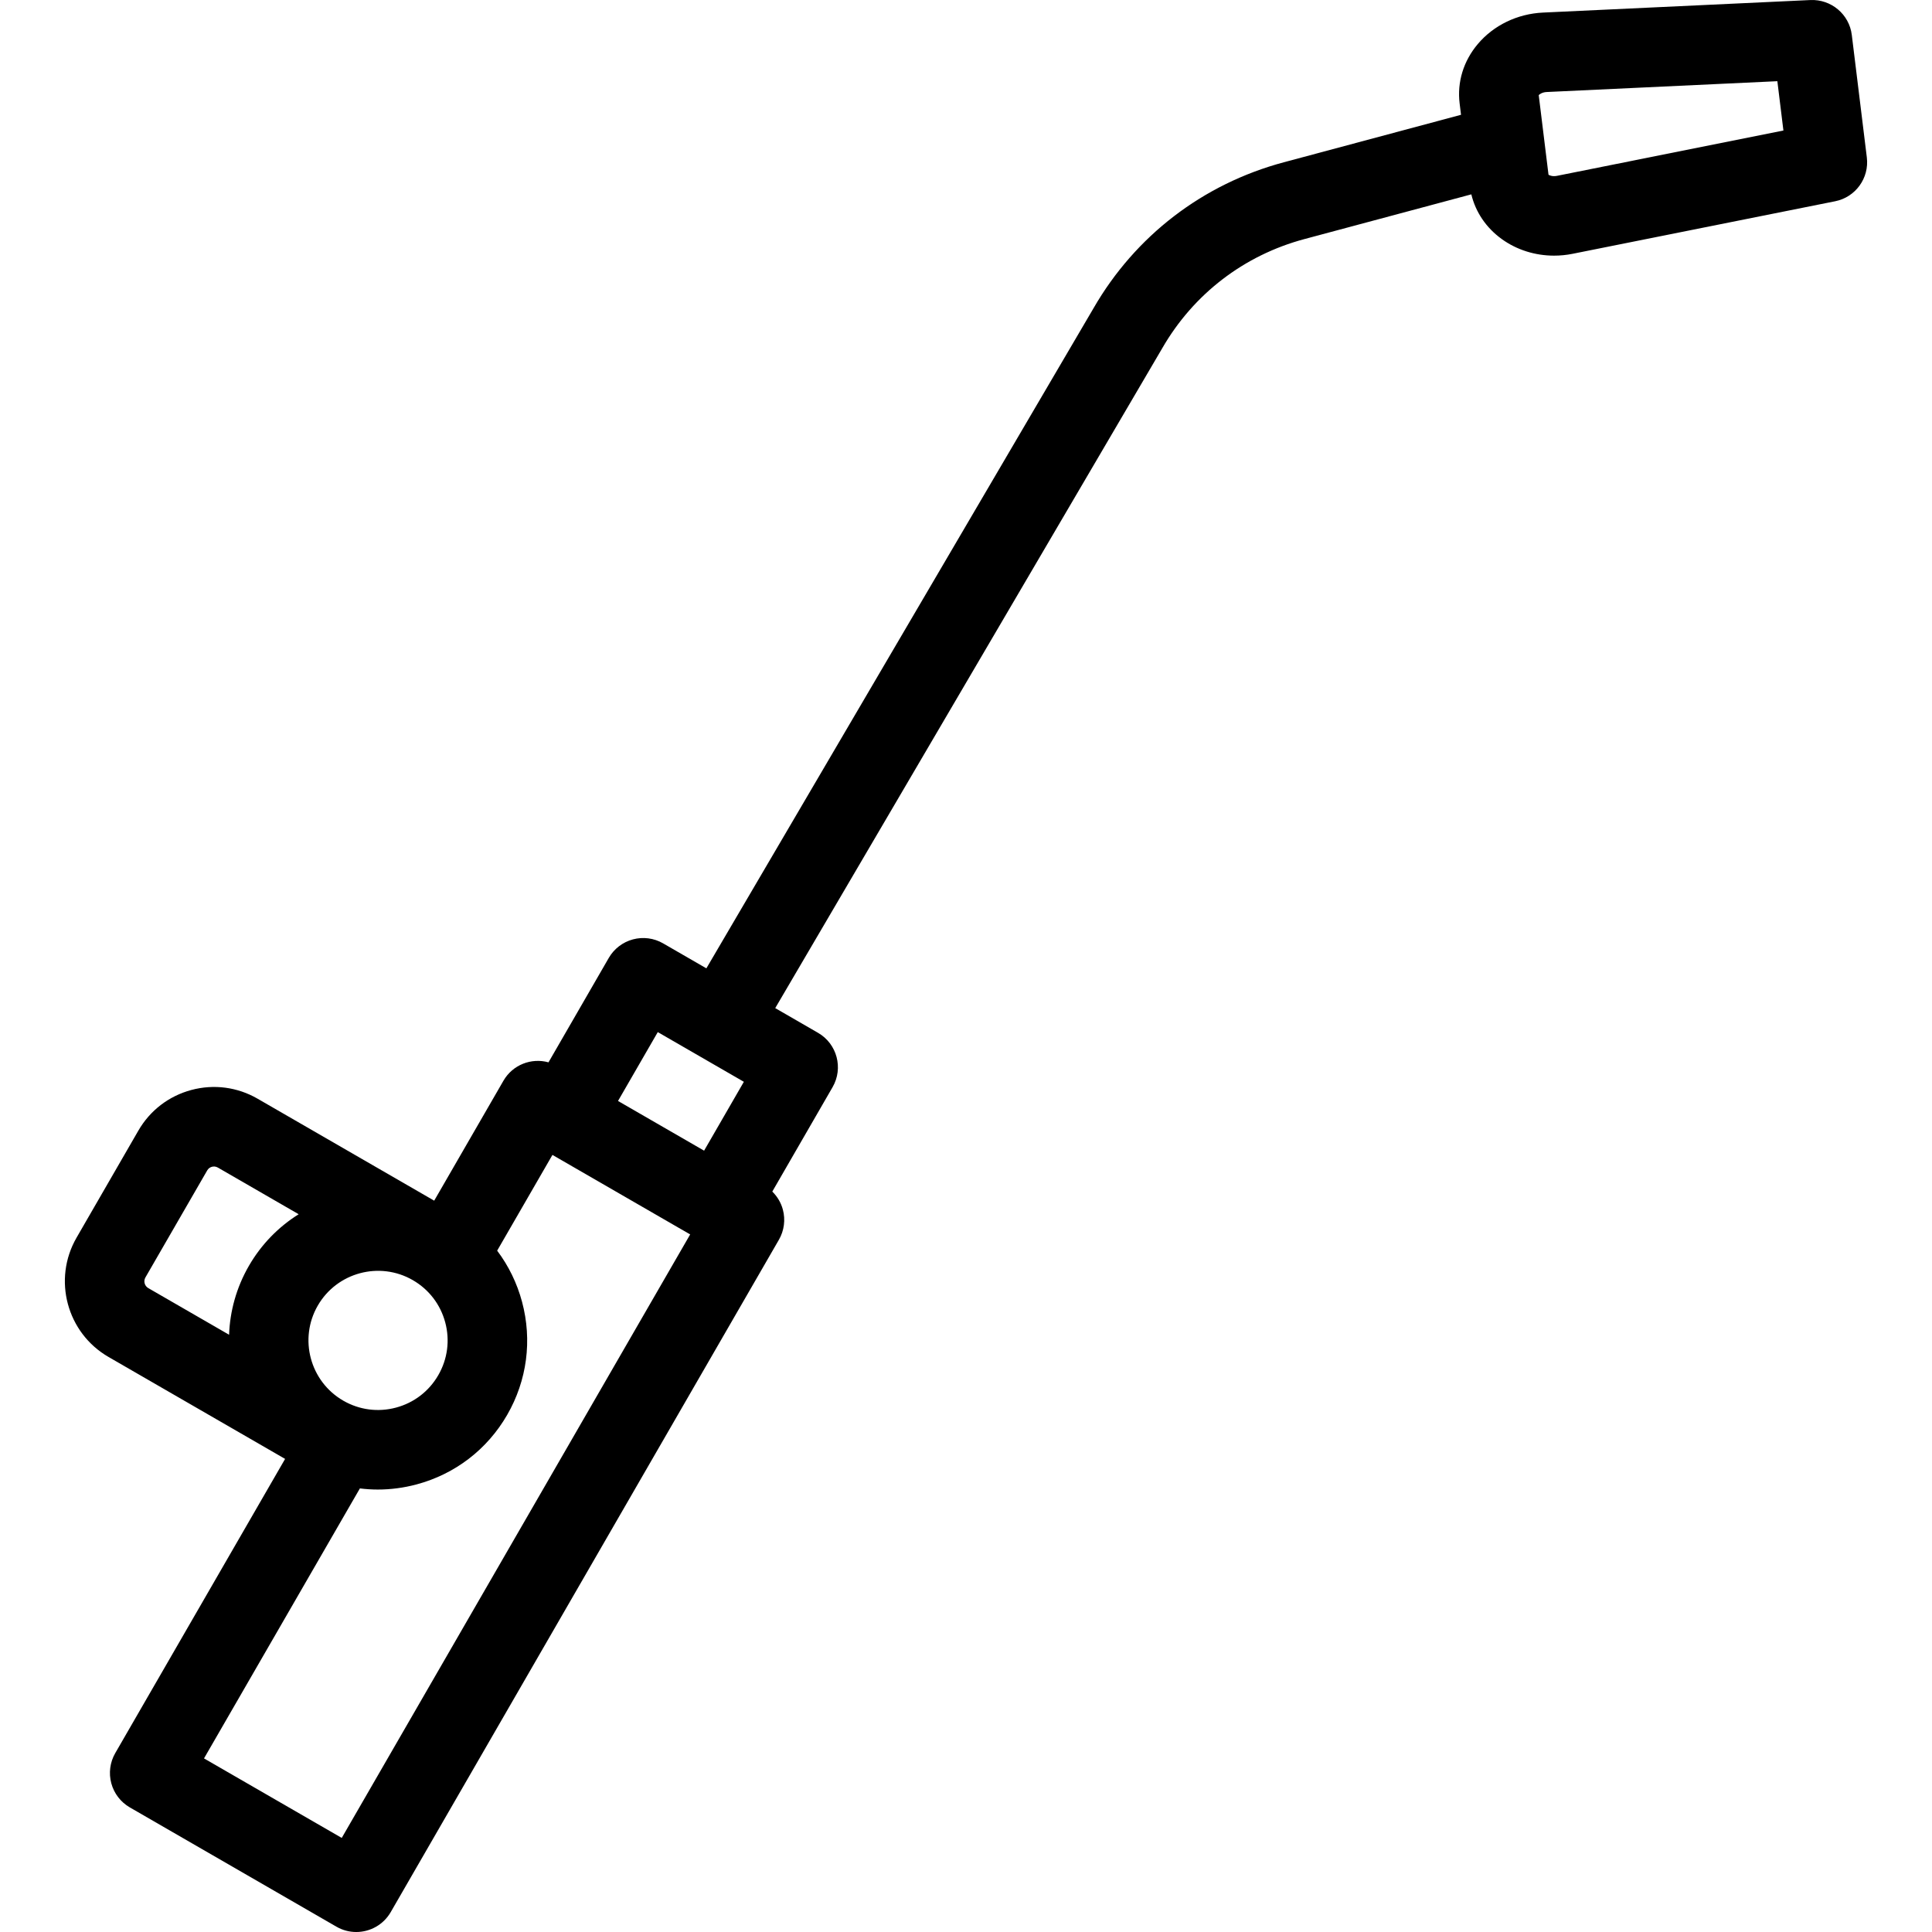
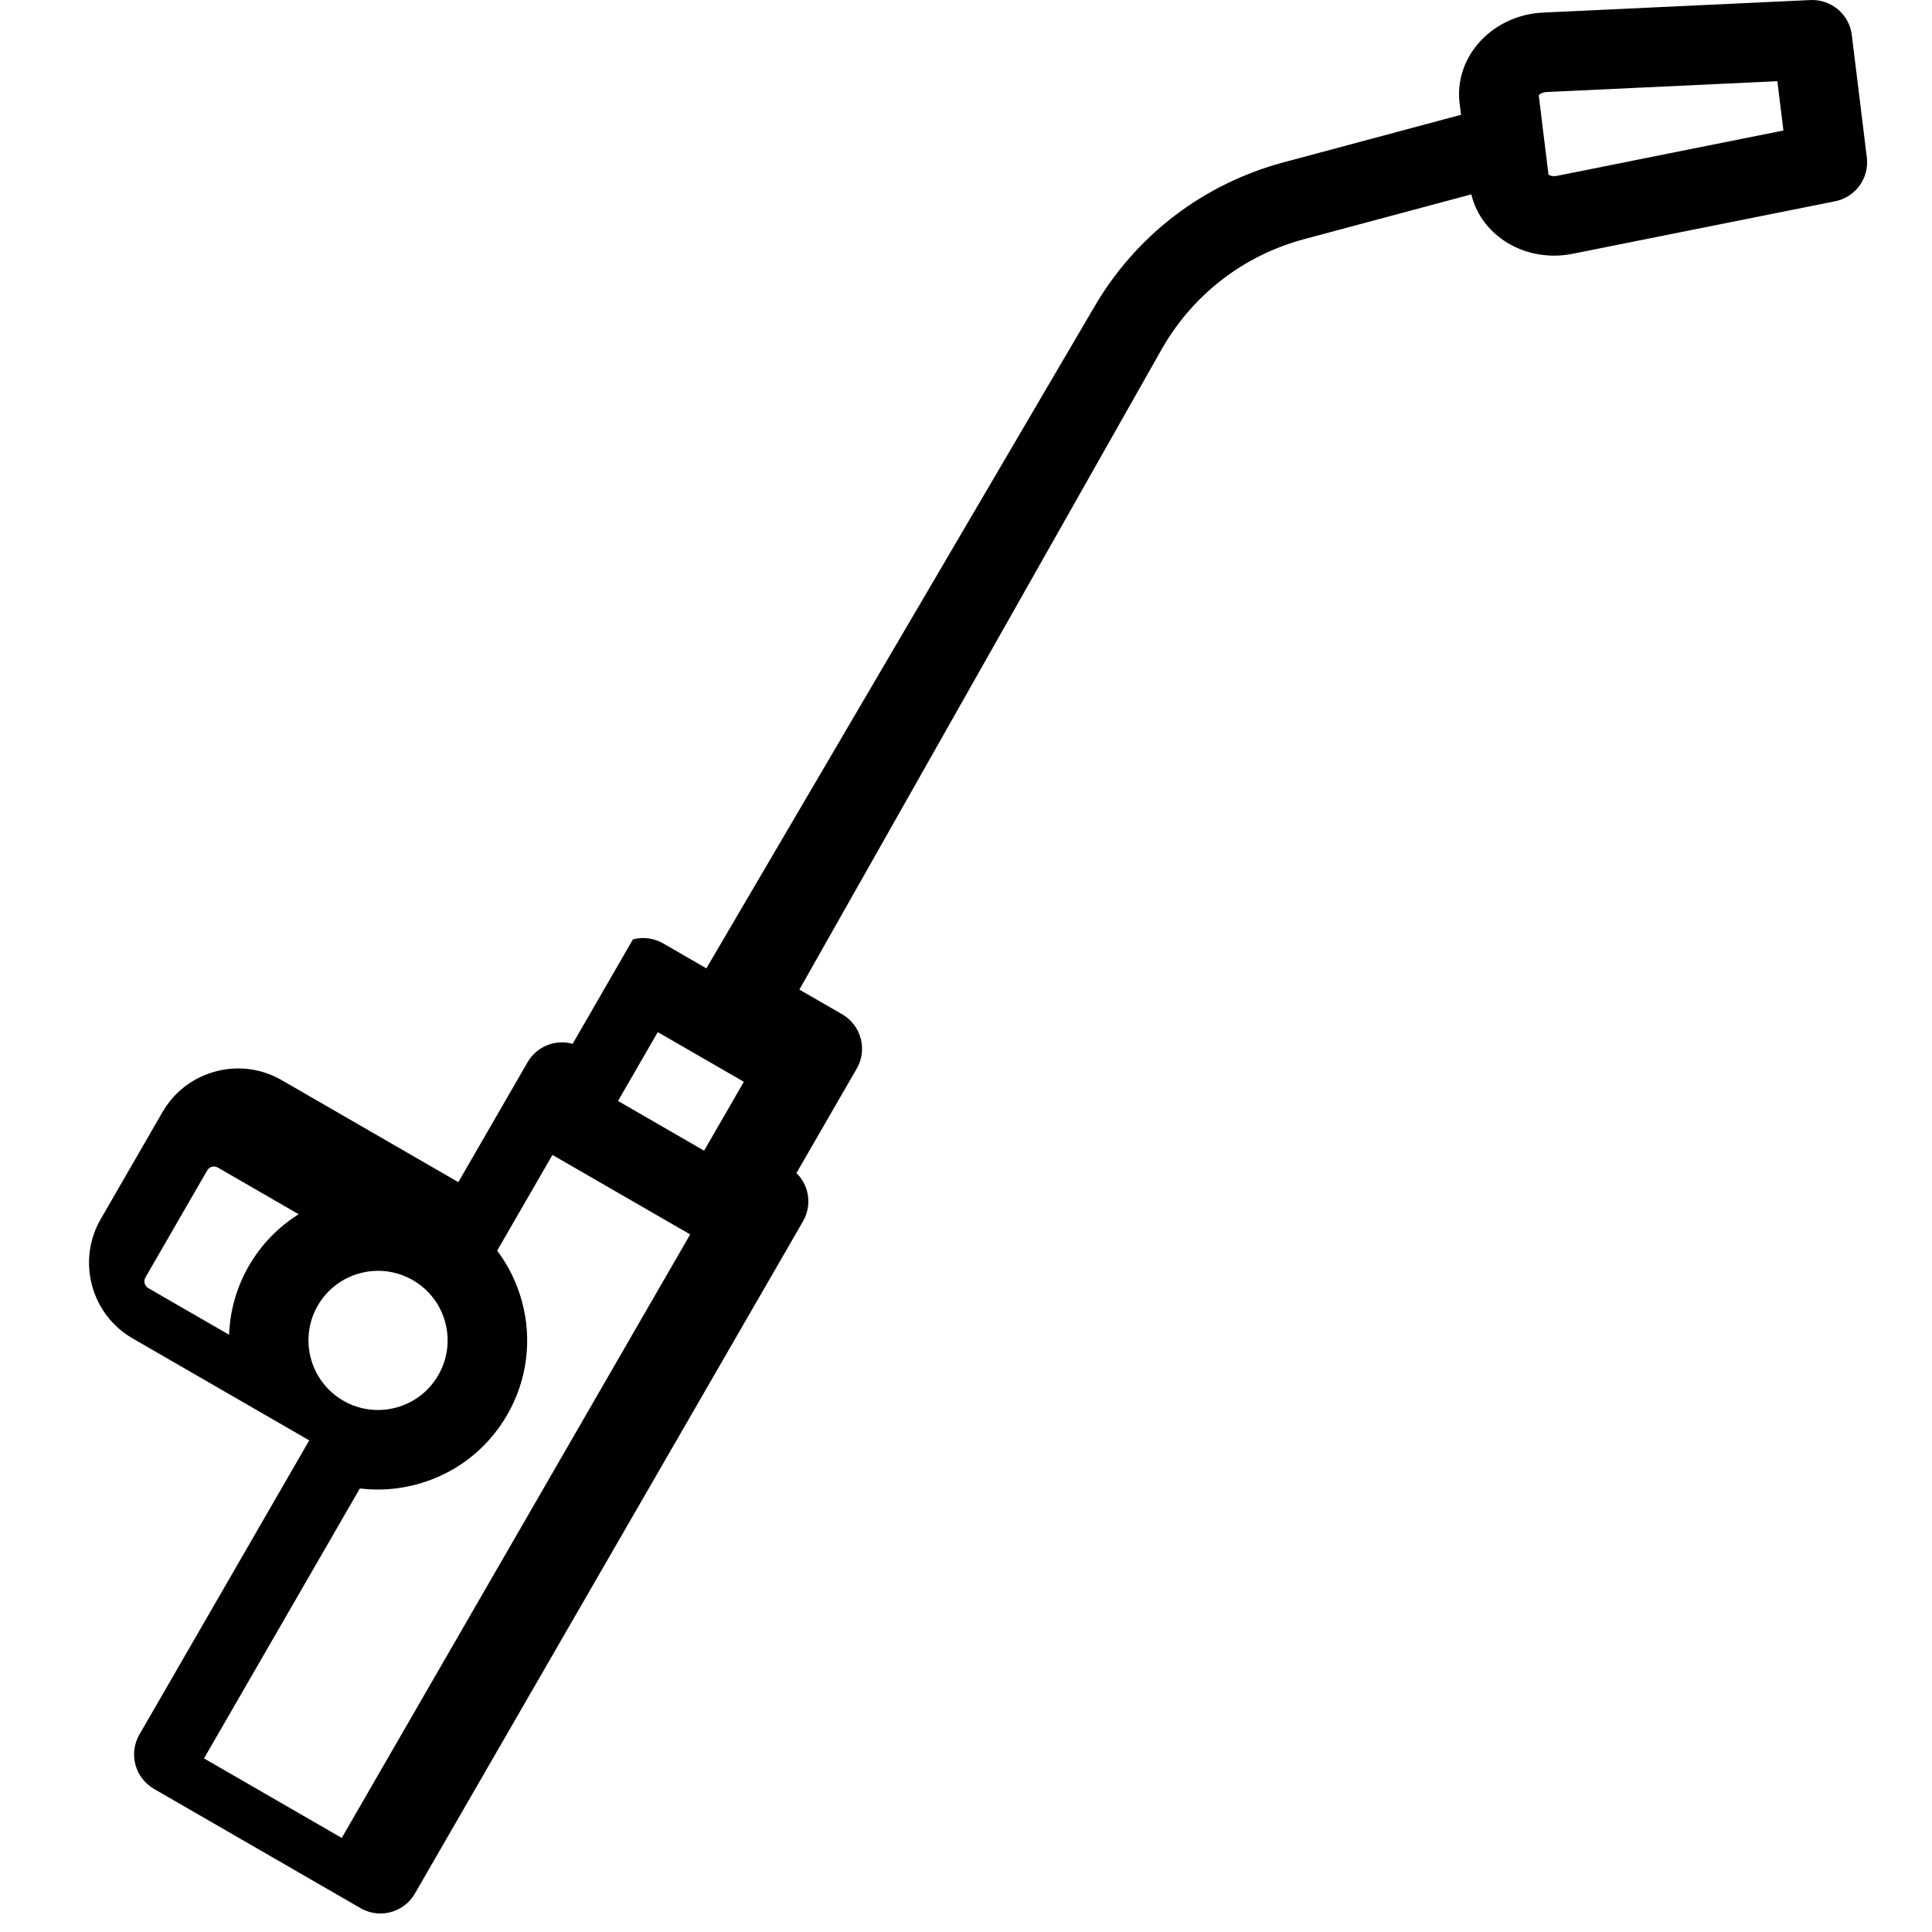
<svg xmlns="http://www.w3.org/2000/svg" fill="#000000" height="800px" width="800px" version="1.1" id="Layer_1" viewBox="0 0 512 512" xml:space="preserve">
  <g>
    <g>
-       <path d="M494.73,41.72l-3.986-32.469c-0.672-5.47-5.466-9.477-10.953-9.241l-70.89,3.323c-6.775,0.318-13.068,3.357-17.27,8.335    c-3.798,4.501-5.508,10.088-4.815,15.731l0.371,3.022l-46.972,12.586c-21.431,5.742-39.342,19.486-50.398,38.637L187.195,256.62    L175.728,250c-2.42-1.398-5.299-1.777-7.995-1.053c-2.701,0.724-5.001,2.489-6.398,4.909l-15.977,27.675    c-4.52-1.257-9.486,0.624-11.939,4.874l-18.351,31.784l-46.802-27.021c-5.351-3.091-11.587-3.913-17.557-2.313    s-10.959,5.428-14.048,10.78l-16.376,28.363c0,0,0,0,0,0.001c-6.378,11.046-2.578,25.224,8.468,31.604l46.802,27.022l-45.01,77.96    c-1.397,2.42-1.776,5.296-1.053,7.995c0.724,2.7,2.489,5.001,4.909,6.398l54.749,31.609c1.659,0.958,3.471,1.414,5.258,1.414    c3.641,0,7.184-1.89,9.135-5.27l102.873-178.179c1.397-2.42,1.776-5.296,1.053-7.995c-0.491-1.833-1.471-3.473-2.802-4.78    l15.978-27.676c2.91-5.04,1.183-11.483-3.856-14.393l-11.344-6.55L308.031,92.242c8.277-14.338,21.645-24.595,37.638-28.88    l44.247-11.856c1.133,4.715,3.934,8.863,8.061,11.845c3.985,2.879,8.858,4.397,13.869,4.397c1.629,0,3.273-0.16,4.905-0.487    l69.587-13.925C491.744,52.255,495.401,47.192,494.73,41.72z M84.213,345.998c5.084-8.804,16.384-11.832,25.187-6.749    c4.266,2.462,7.316,6.439,8.591,11.196c1.274,4.758,0.621,9.726-1.843,13.991c-2.462,4.266-6.439,7.316-11.196,8.591    c-4.757,1.275-9.726,0.622-13.991-1.842C82.157,366.102,79.13,354.802,84.213,345.998z M65.962,335.46    c-3.328,5.765-5.027,12.029-5.252,18.261l-21.418-12.365c-0.984-0.57-1.323-1.835-0.754-2.822l16.376-28.363    c0.353-0.611,0.877-0.86,1.253-0.961c0.376-0.1,0.953-0.146,1.565,0.206l21.419,12.367    C73.866,325.094,69.29,329.696,65.962,335.46z M90.565,487.069l-36.5-21.073l41.31-71.55c1.571,0.192,3.152,0.299,4.74,0.299    c3.433,0,6.888-0.452,10.292-1.363c10.194-2.732,18.715-9.27,23.991-18.409c5.278-9.14,6.68-19.787,3.948-29.982    c-1.334-4.979-3.582-9.555-6.593-13.554l14.649-25.372l36.5,21.073L90.565,487.069z M186.594,304.938l-22.812-13.17l10.536-18.25    l22.812,13.17L186.594,304.938z M412.618,46.598c-1.1,0.222-1.91-0.072-2.247-0.289l-2.591-21.1    c0.274-0.292,0.988-0.771,2.11-0.824l61.129-2.867l1.605,13.072L412.618,46.598z" />
+       <path d="M494.73,41.72l-3.986-32.469c-0.672-5.47-5.466-9.477-10.953-9.241l-70.89,3.323c-6.775,0.318-13.068,3.357-17.27,8.335    c-3.798,4.501-5.508,10.088-4.815,15.731l0.371,3.022l-46.972,12.586c-21.431,5.742-39.342,19.486-50.398,38.637L187.195,256.62    L175.728,250c-2.42-1.398-5.299-1.777-7.995-1.053l-15.977,27.675    c-4.52-1.257-9.486,0.624-11.939,4.874l-18.351,31.784l-46.802-27.021c-5.351-3.091-11.587-3.913-17.557-2.313    s-10.959,5.428-14.048,10.78l-16.376,28.363c0,0,0,0,0,0.001c-6.378,11.046-2.578,25.224,8.468,31.604l46.802,27.022l-45.01,77.96    c-1.397,2.42-1.776,5.296-1.053,7.995c0.724,2.7,2.489,5.001,4.909,6.398l54.749,31.609c1.659,0.958,3.471,1.414,5.258,1.414    c3.641,0,7.184-1.89,9.135-5.27l102.873-178.179c1.397-2.42,1.776-5.296,1.053-7.995c-0.491-1.833-1.471-3.473-2.802-4.78    l15.978-27.676c2.91-5.04,1.183-11.483-3.856-14.393l-11.344-6.55L308.031,92.242c8.277-14.338,21.645-24.595,37.638-28.88    l44.247-11.856c1.133,4.715,3.934,8.863,8.061,11.845c3.985,2.879,8.858,4.397,13.869,4.397c1.629,0,3.273-0.16,4.905-0.487    l69.587-13.925C491.744,52.255,495.401,47.192,494.73,41.72z M84.213,345.998c5.084-8.804,16.384-11.832,25.187-6.749    c4.266,2.462,7.316,6.439,8.591,11.196c1.274,4.758,0.621,9.726-1.843,13.991c-2.462,4.266-6.439,7.316-11.196,8.591    c-4.757,1.275-9.726,0.622-13.991-1.842C82.157,366.102,79.13,354.802,84.213,345.998z M65.962,335.46    c-3.328,5.765-5.027,12.029-5.252,18.261l-21.418-12.365c-0.984-0.57-1.323-1.835-0.754-2.822l16.376-28.363    c0.353-0.611,0.877-0.86,1.253-0.961c0.376-0.1,0.953-0.146,1.565,0.206l21.419,12.367    C73.866,325.094,69.29,329.696,65.962,335.46z M90.565,487.069l-36.5-21.073l41.31-71.55c1.571,0.192,3.152,0.299,4.74,0.299    c3.433,0,6.888-0.452,10.292-1.363c10.194-2.732,18.715-9.27,23.991-18.409c5.278-9.14,6.68-19.787,3.948-29.982    c-1.334-4.979-3.582-9.555-6.593-13.554l14.649-25.372l36.5,21.073L90.565,487.069z M186.594,304.938l-22.812-13.17l10.536-18.25    l22.812,13.17L186.594,304.938z M412.618,46.598c-1.1,0.222-1.91-0.072-2.247-0.289l-2.591-21.1    c0.274-0.292,0.988-0.771,2.11-0.824l61.129-2.867l1.605,13.072L412.618,46.598z" />
    </g>
  </g>
</svg>